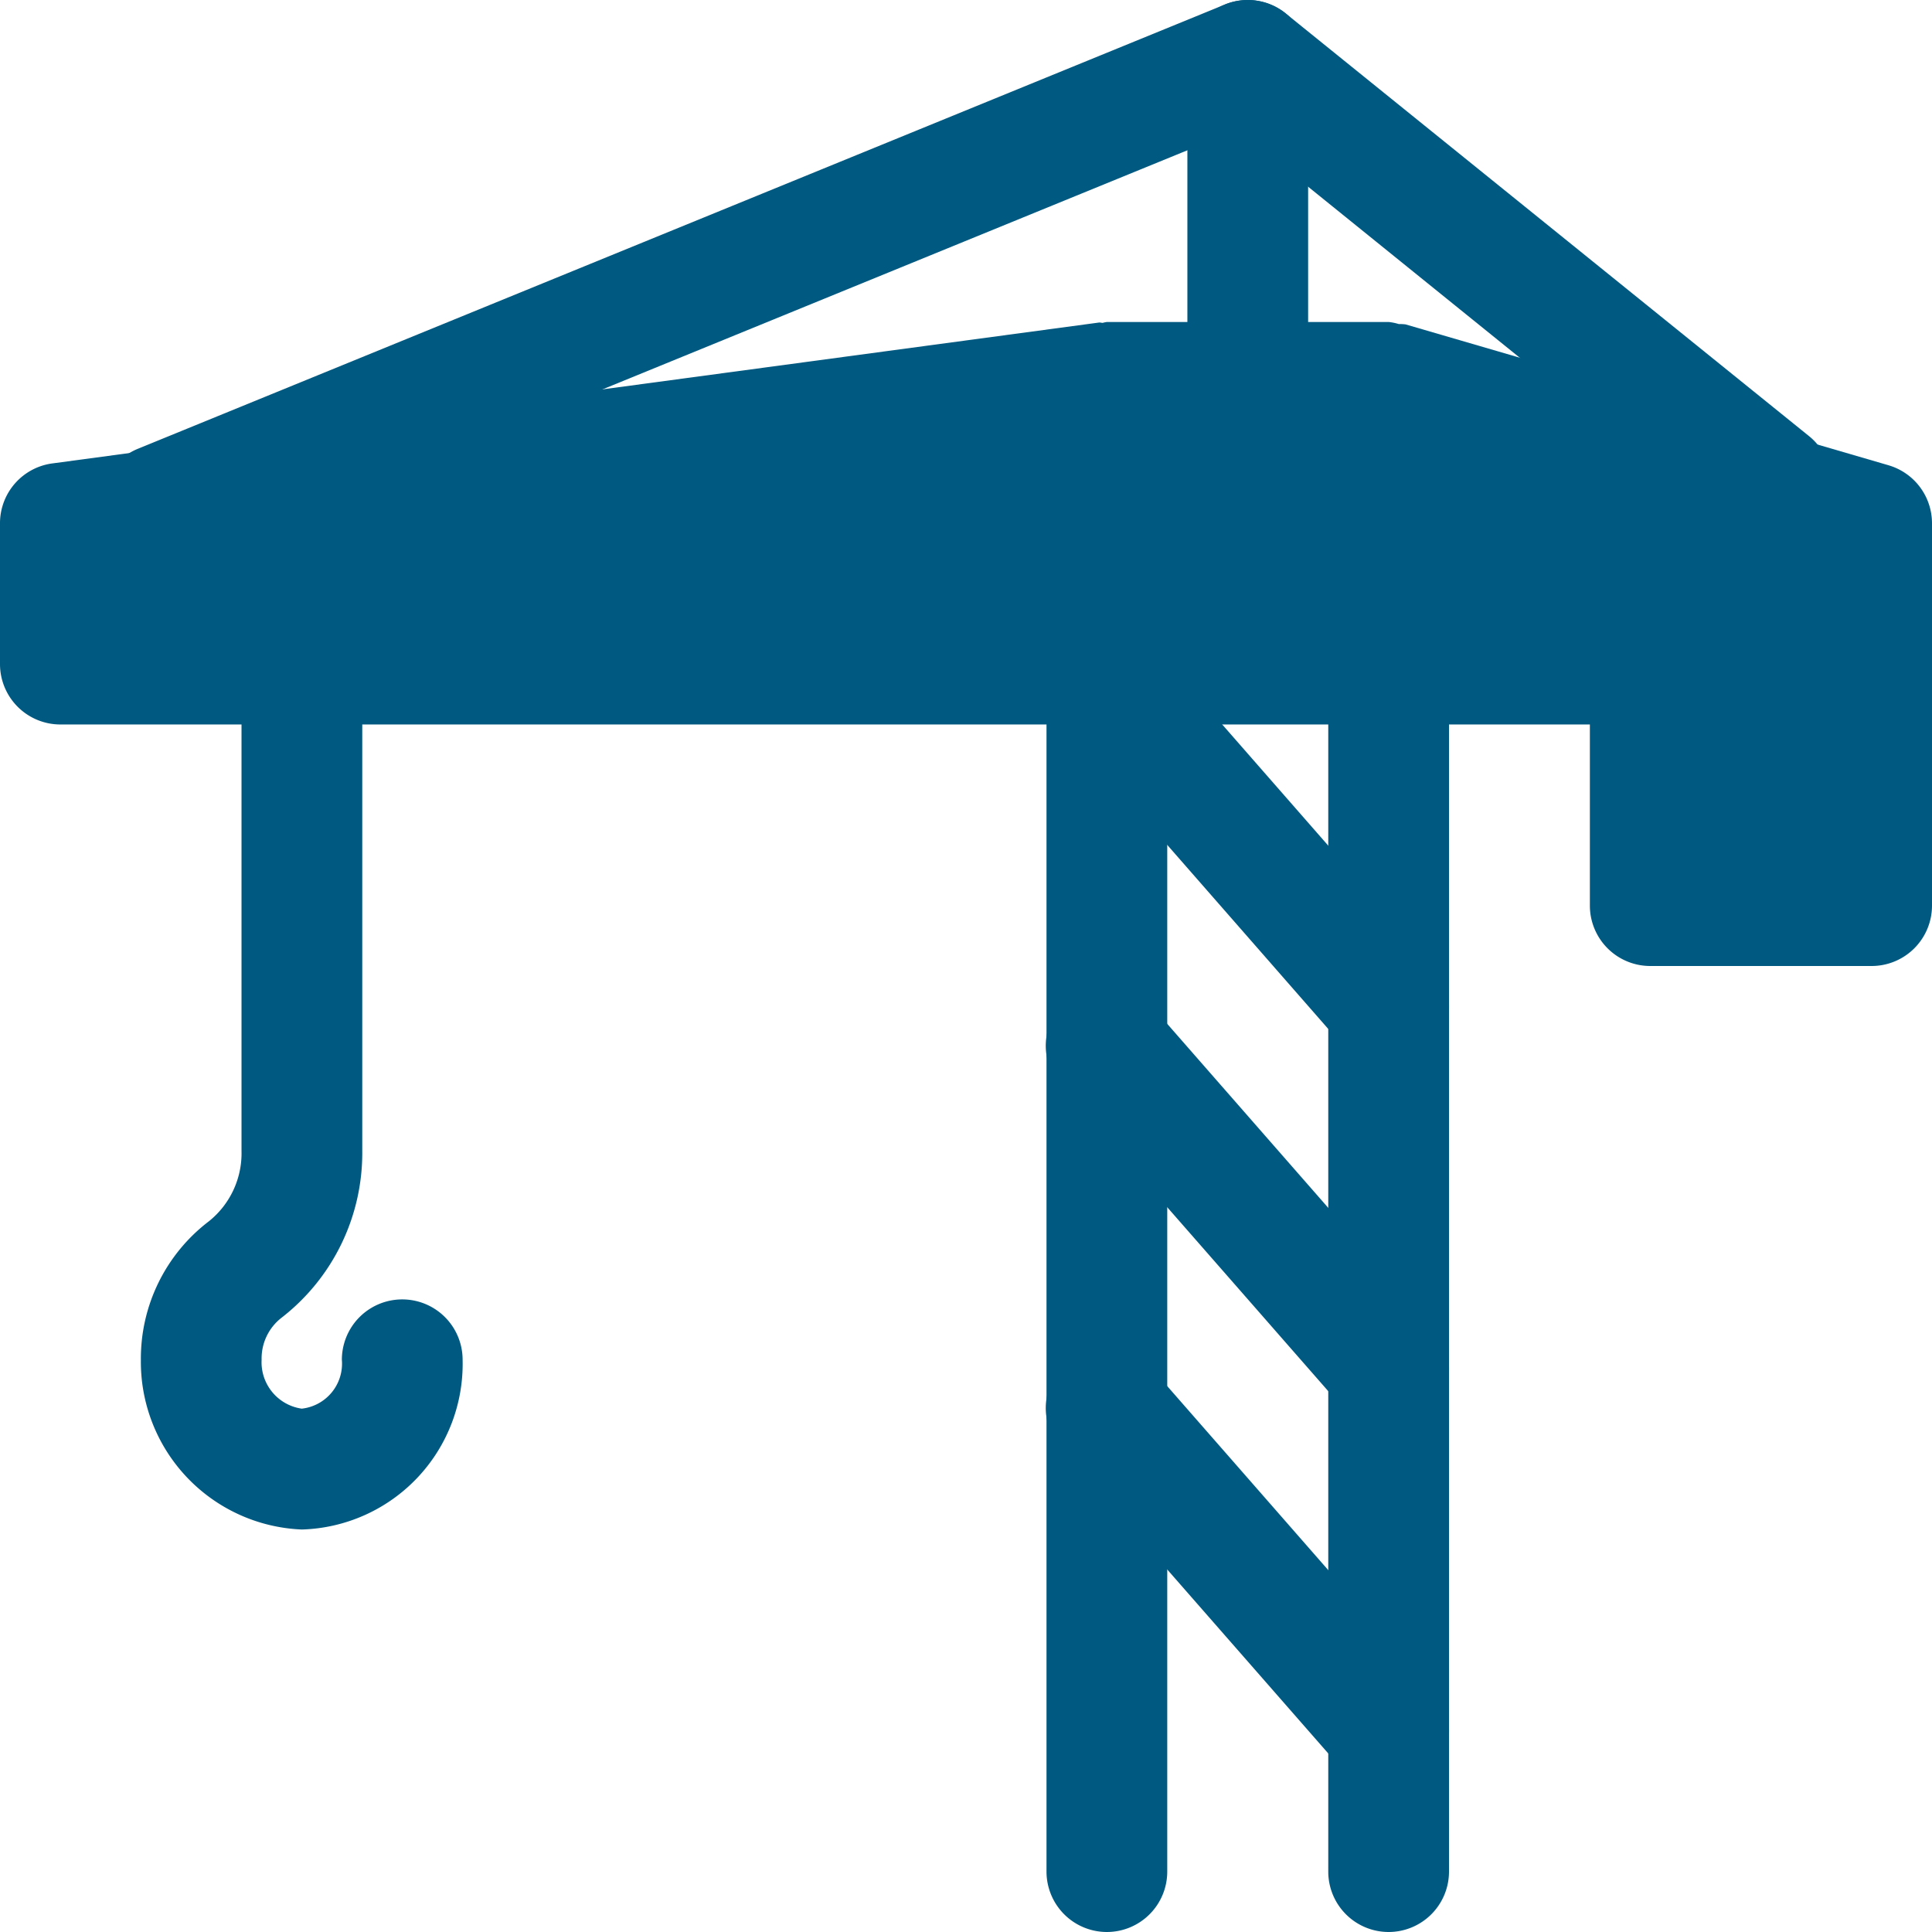
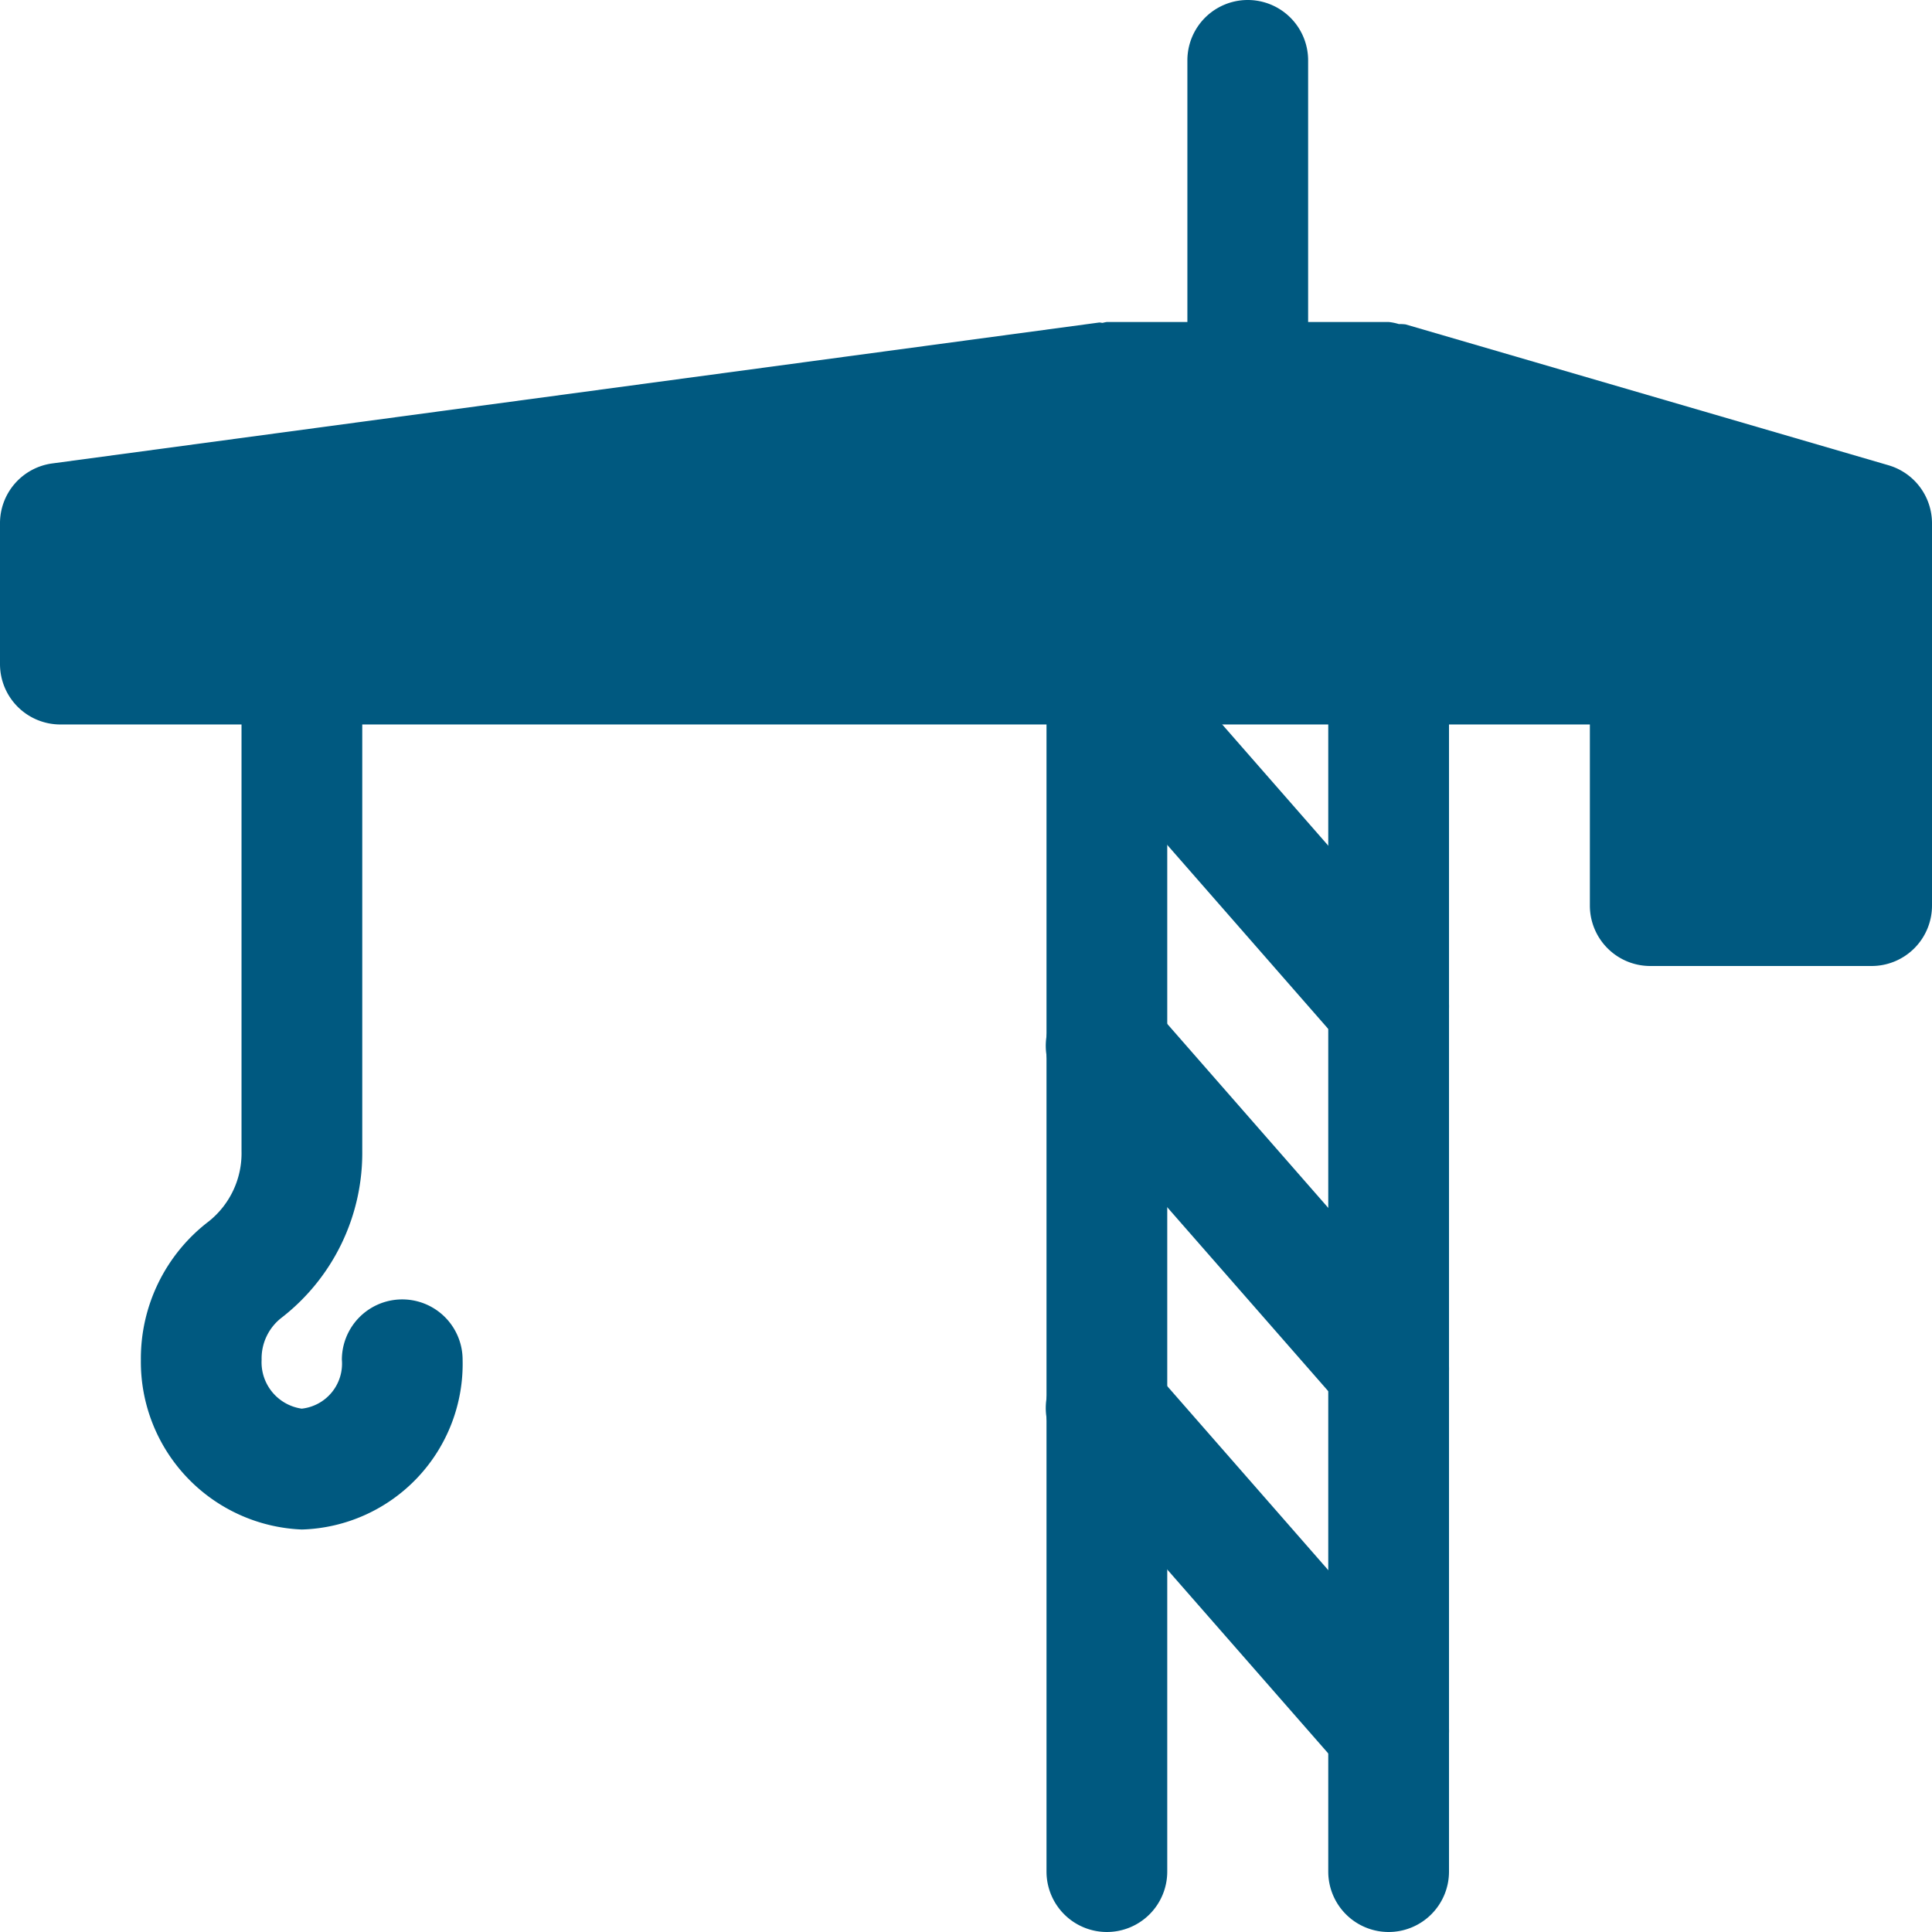
<svg xmlns="http://www.w3.org/2000/svg" width="52.964" height="52.964">
  <path d="M8.276 41.93a4.6 4.6 0 01-4.414-4.65 4.728 4.728 0 011.865-3.8 2.388 2.388 0 00.894-1.925V19.31a1.655 1.655 0 013.31 0v12.245a5.715 5.715 0 01-2.225 4.579 1.412 1.412 0 00-.534 1.143 1.284 1.284 0 001.1 1.34 1.241 1.241 0 001.1-1.34 1.655 1.655 0 013.31 0 4.541 4.541 0 01-4.406 4.653zM38.068 52.964a1.656 1.656 0 01-1.655-1.655V18.206a1.655 1.655 0 113.31 0v33.1a1.656 1.656 0 01-1.655 1.658zM30.344 52.964a1.656 1.656 0 01-1.655-1.655V18.206a1.655 1.655 0 113.31 0v33.1a1.656 1.656 0 01-1.655 1.658z" fill="#005980" />
  <path d="M38.068 49.102a1.645 1.645 0 01-1.245-.565L29.1 39.715a1.656 1.656 0 112.49-2.183l7.724 8.827a1.653 1.653 0 01-1.247 2.743zM38.068 39.171a1.645 1.645 0 01-1.245-.565L29.1 29.784a1.656 1.656 0 112.49-2.183l7.724 8.827a1.653 1.653 0 01-1.247 2.743zM38.068 29.241a1.645 1.645 0 01-1.245-.565L29.1 19.849a1.655 1.655 0 112.49-2.178l7.724 8.827a1.653 1.653 0 01-1.247 2.743z" fill="#005980" />
  <path d="M51.773 12.755L38.532 8.893a1.3 1.3 0 00-.185-.009 1.446 1.446 0 00-.279-.057h-7.724a.961.961 0 00-.115.024c-.035 0-.068-.013-.1-.009L1.437 12.704A1.654 1.654 0 000 14.344v3.862a1.656 1.656 0 001.655 1.655h49.654a1.656 1.656 0 001.655-1.655v-3.862a1.657 1.657 0 00-1.192-1.589z" fill="#005980" />
  <path d="M34.206 11.586a1.656 1.656 0 01-1.655-1.655V1.655a1.655 1.655 0 113.31 0v8.276a1.656 1.656 0 01-1.655 1.655zM51.309 26.482H45.24a1.656 1.656 0 01-1.655-1.655v-6.621a1.656 1.656 0 011.655-1.655h6.069a1.656 1.656 0 011.655 1.655v6.621a1.656 1.656 0 01-1.655 1.655z" fill="#005980" />
-   <path d="M4.409 15.49a1.655 1.655 0 01-.622-3.19L33.579.124a1.655 1.655 0 011.668.245l14.345 11.586a1.656 1.656 0 01-2.083 2.575L33.928 3.557 5.04 15.366a1.66 1.66 0 01-.627.124z" fill="#005980" />
</svg>